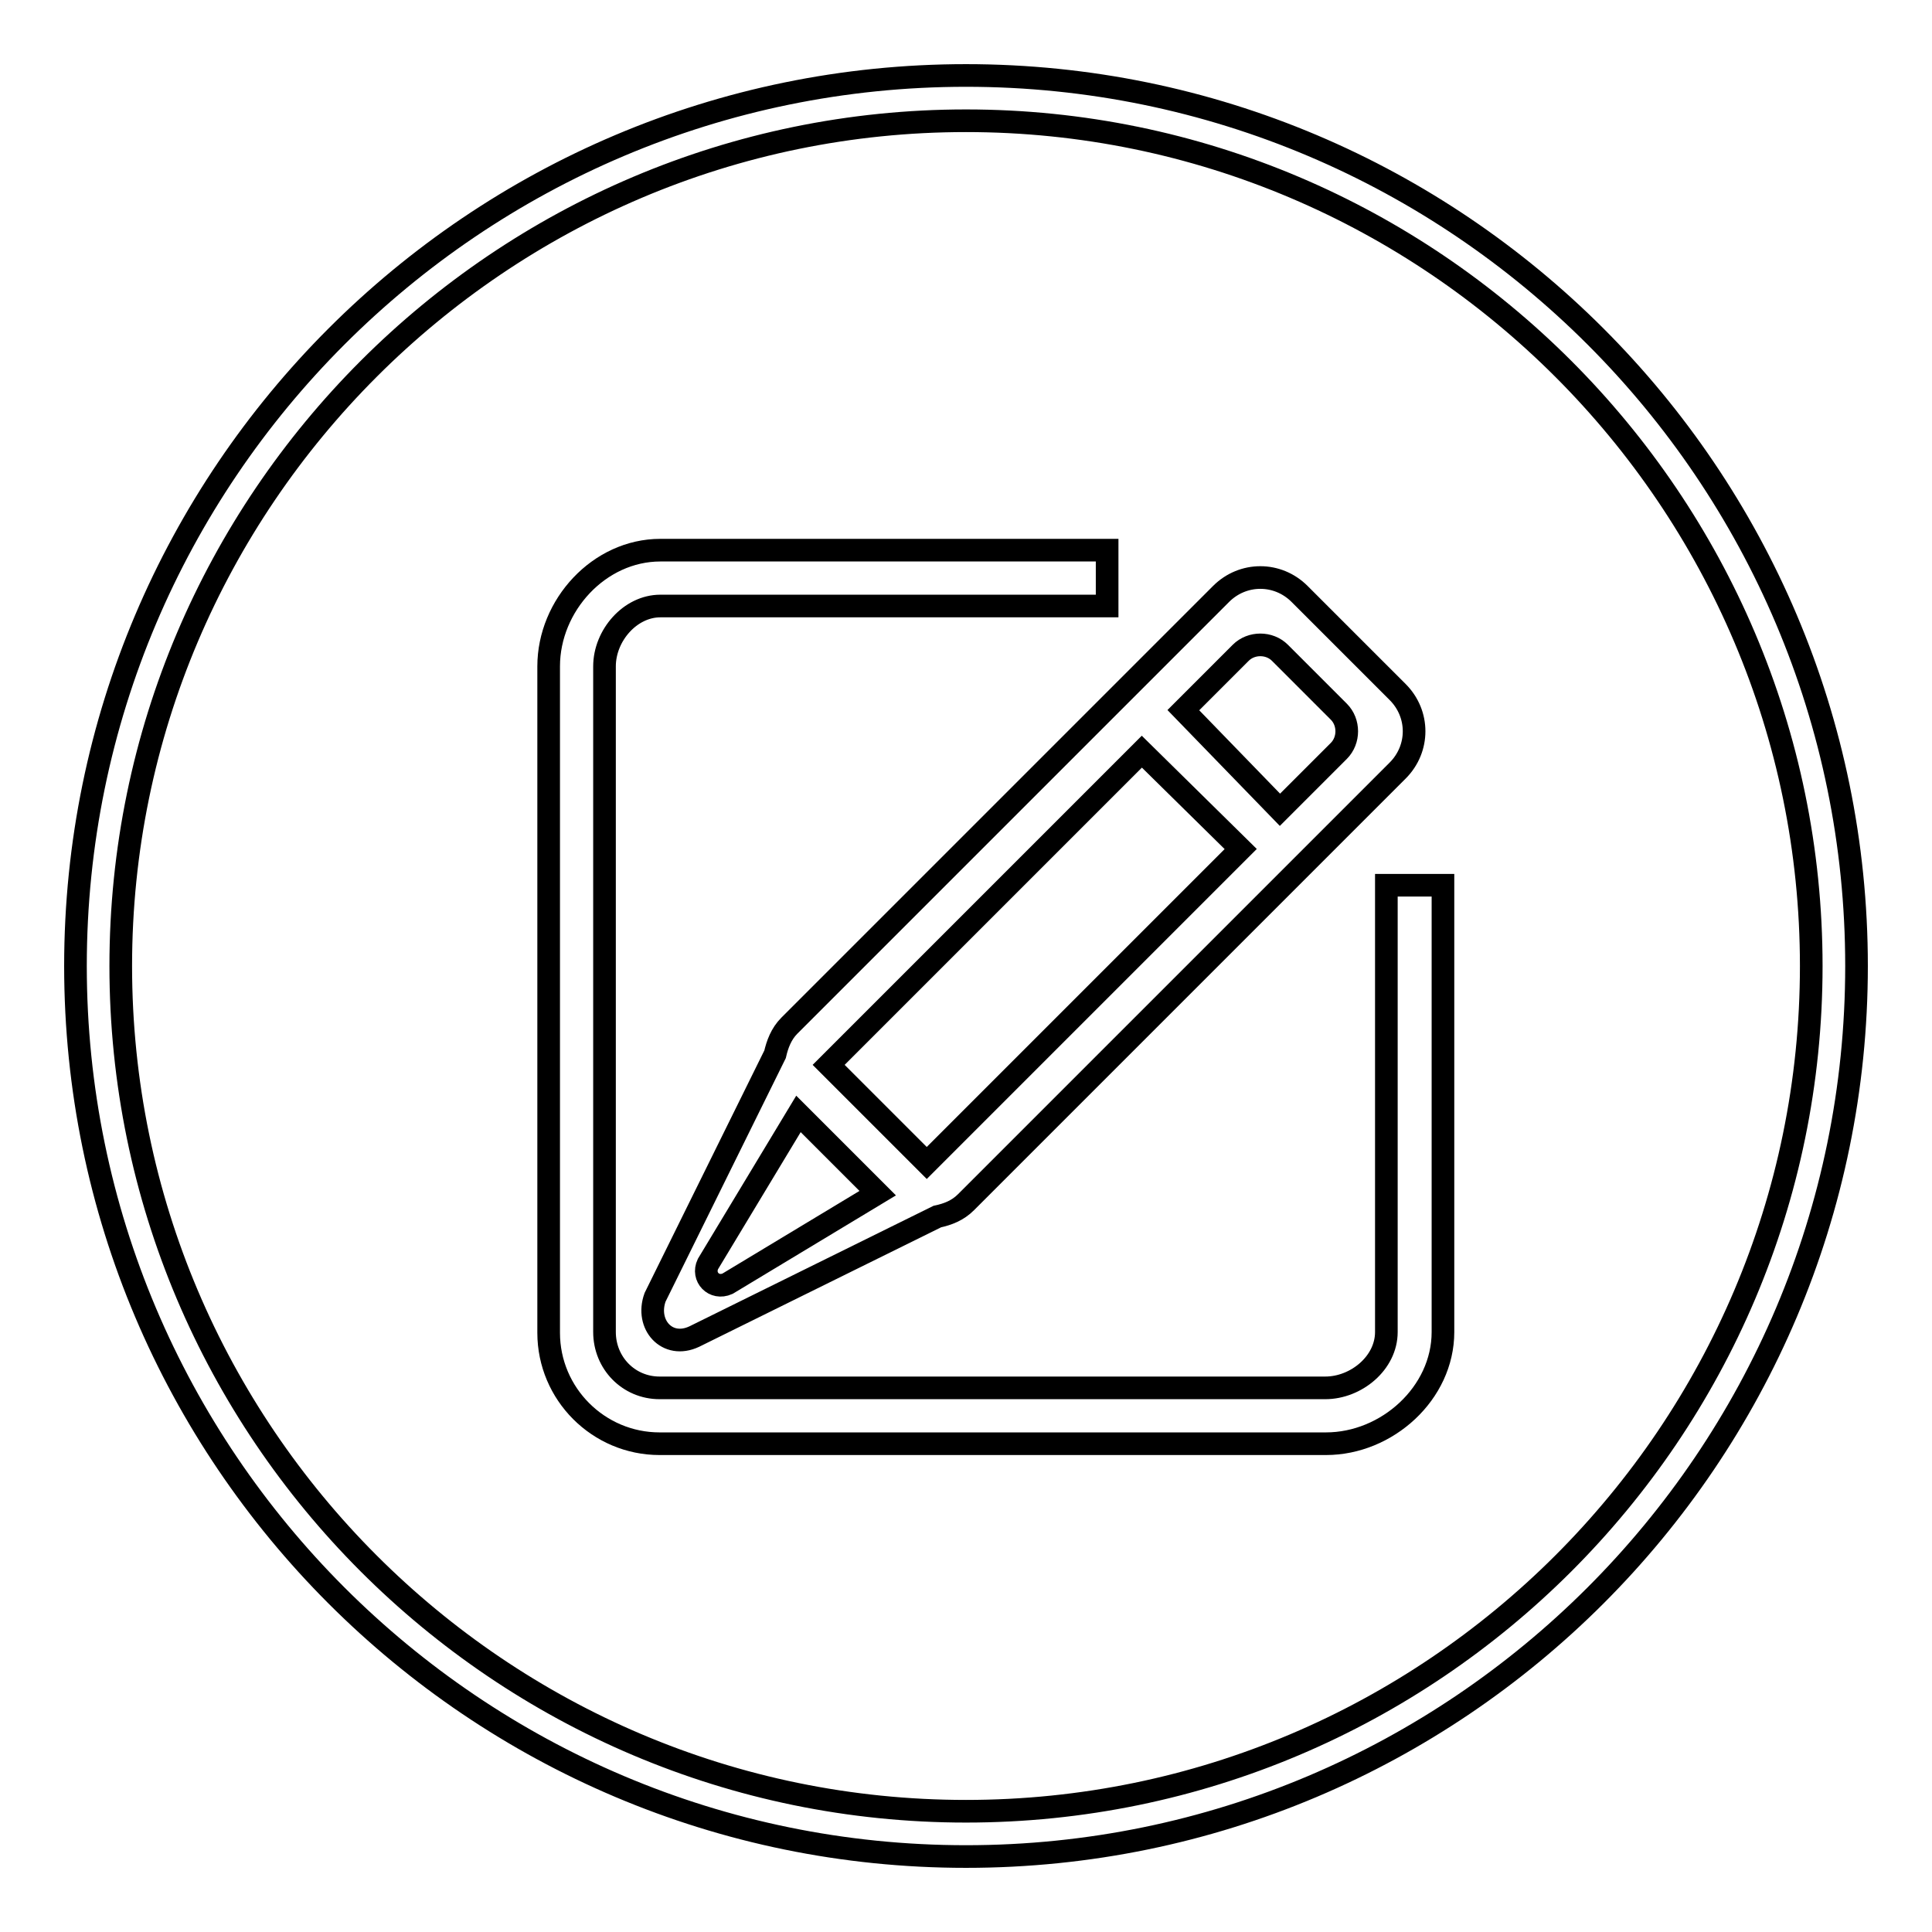
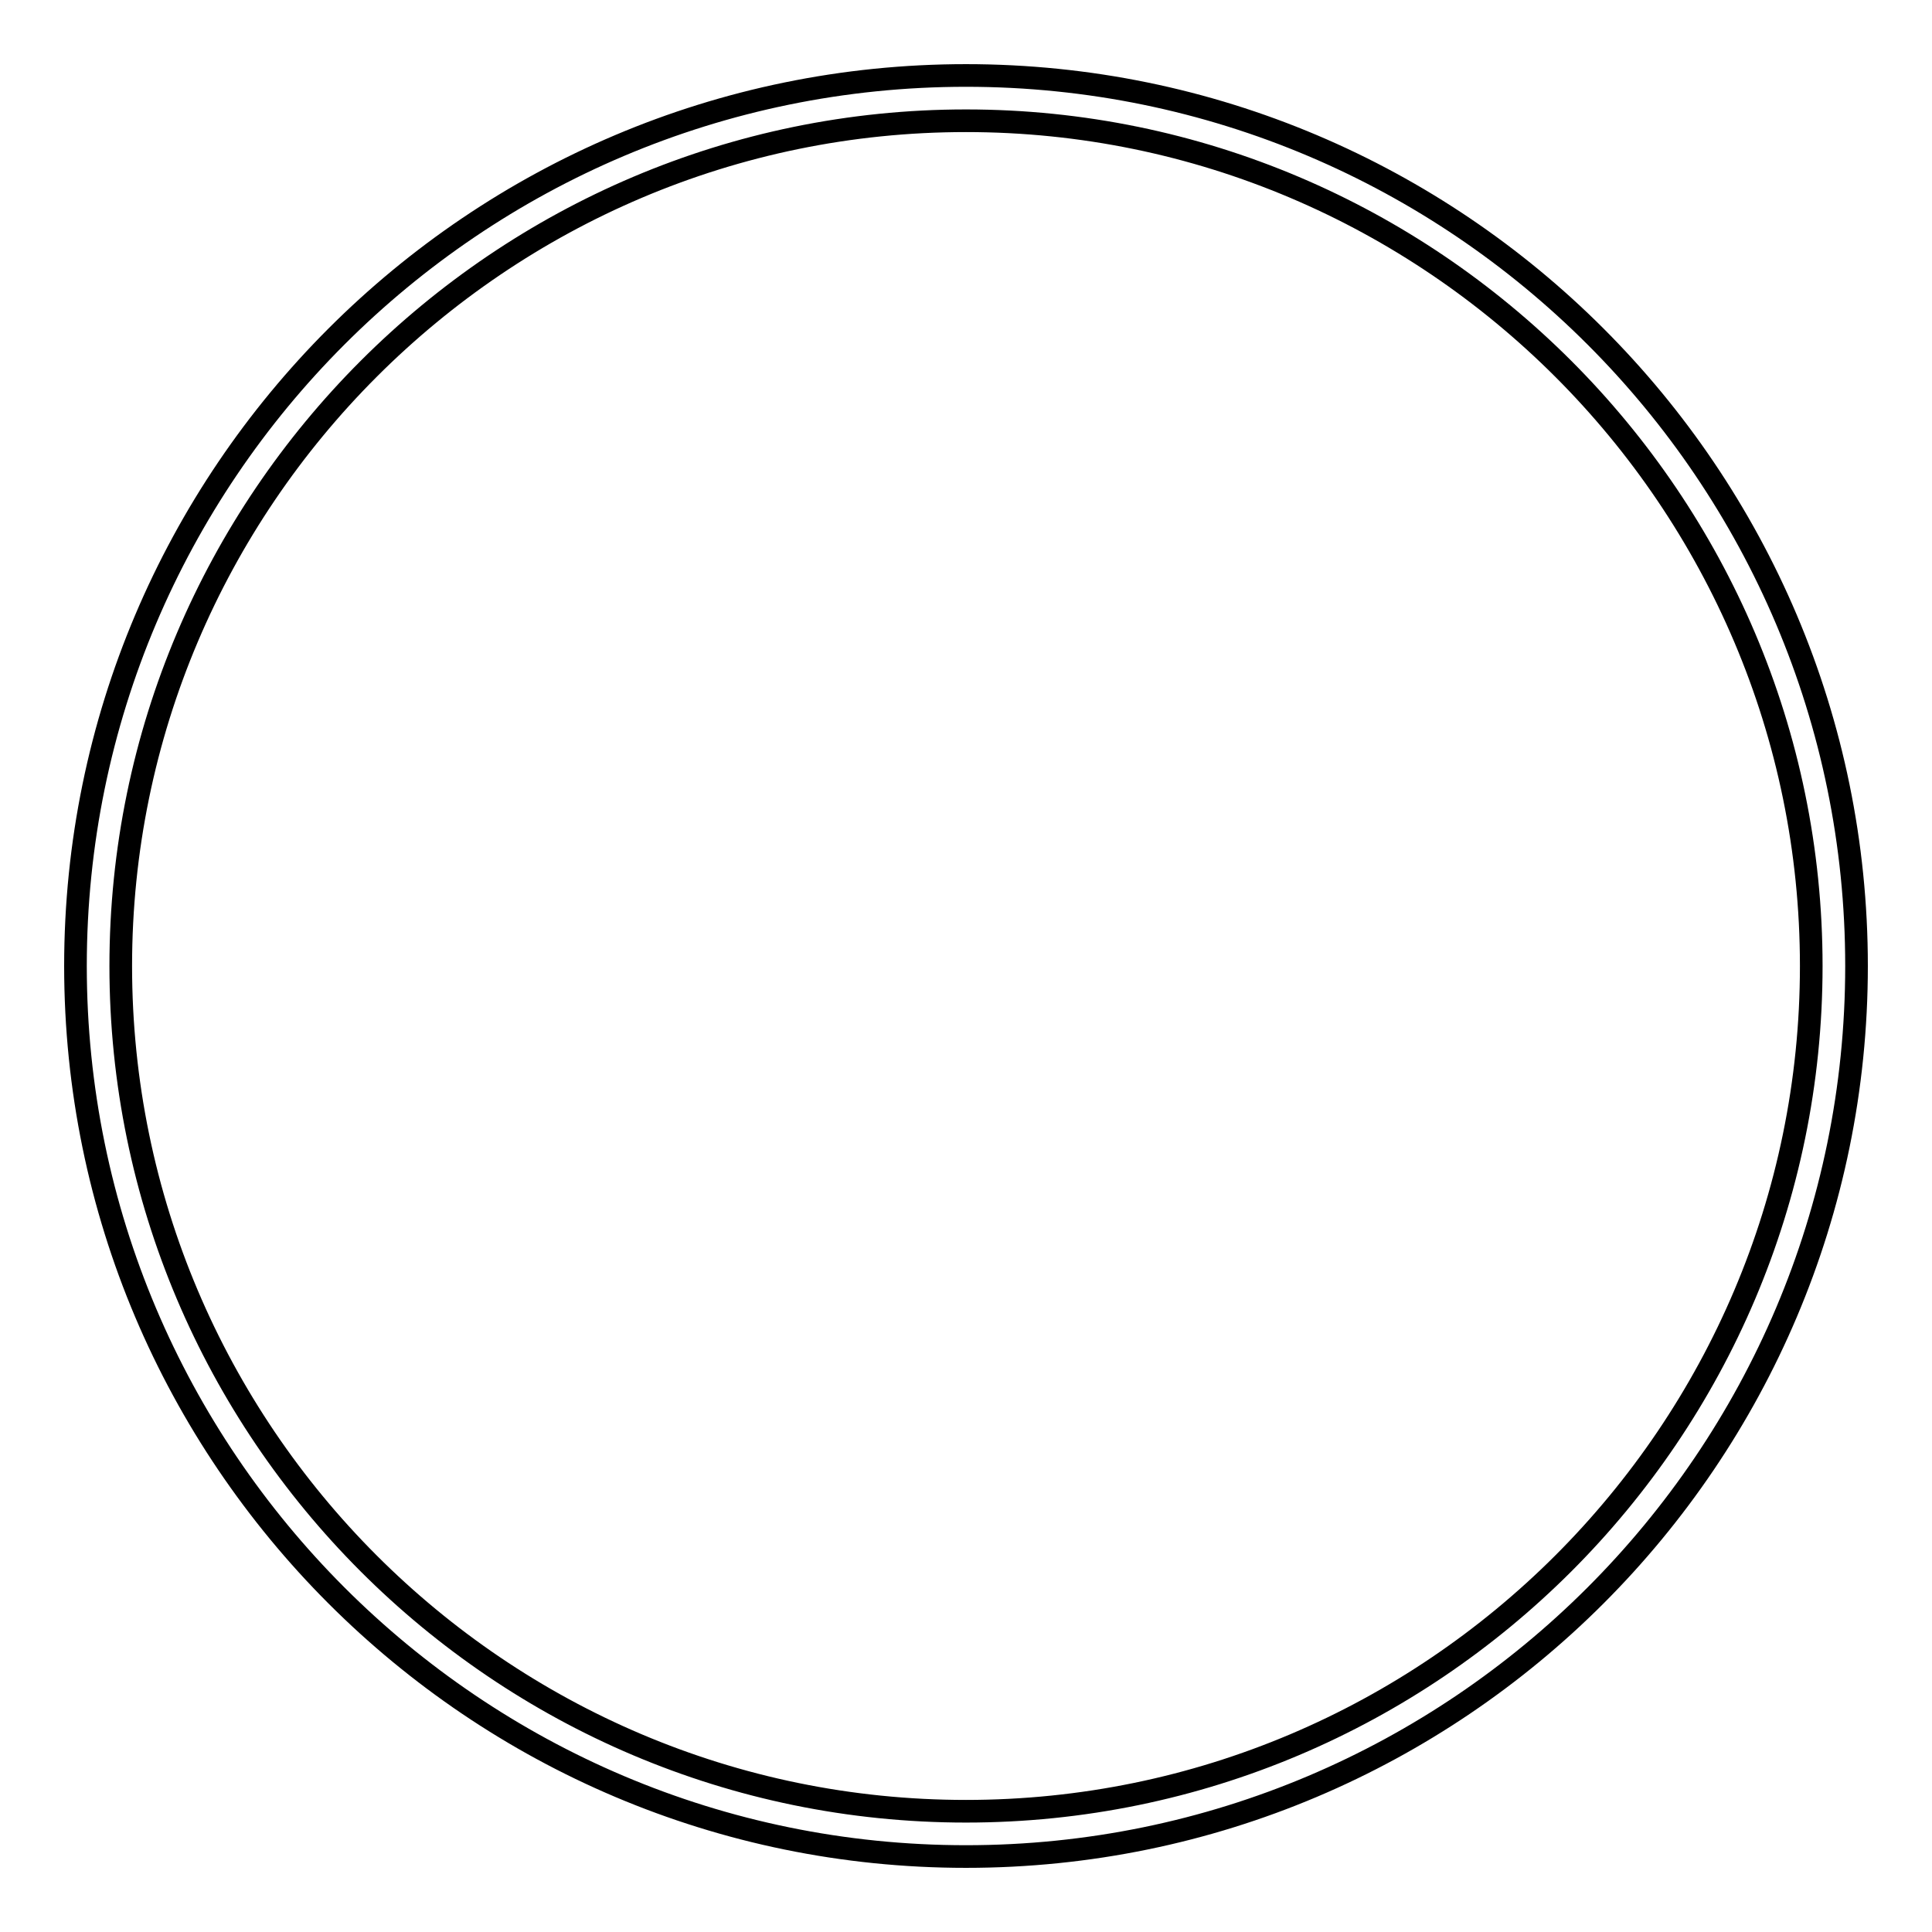
<svg xmlns="http://www.w3.org/2000/svg" version="1.1" x="0px" y="0px" viewBox="0 0 256 256" enable-background="new 0 0 256 256" xml:space="preserve">
  <g>
    <g>
-       <path stroke-width="3" fill-opacity="0" stroke="#000000" d="M116.3,158.1l-19.9,12c-1.8,0.8-3.4-0.9-2.6-2.6l12-19.9L116.3,158.1L116.3,158.1L116.3,158.1z M151.3,99.6l13.1,12.9l-41.6,41.6c-4.9-4.9-11.6-11.6-13-13L151.3,99.6L151.3,99.6L151.3,99.6z M164.4,86.5c1.4-1.4,3.8-1.4,5.2,0l7.8,7.8c1.4,1.4,1.4,3.8,0,5.2l-7.8,7.8l-12.8-13.2L164.4,86.5L164.4,86.5L164.4,86.5z M102.7,139.7l-15.9,32.2c-1.3,3.6,1.6,6.9,5.2,5.2l32.2-15.9c1.4-0.3,2.7-0.8,3.8-1.9l57.2-57.2c2.9-2.9,2.9-7.5,0-10.4l-13-13c-2.9-2.9-7.5-2.9-10.4,0l-57.2,57.2C103.5,137,103,138.4,102.7,139.7L102.7,139.7L102.7,139.7z M183.7,117.3v59.2c0,4.1-4,7.4-8.1,7.4H87.4c-4.1,0-7.3-3.3-7.3-7.4V88.3c0-4.1,3.4-8,7.4-8h59.2v-7.4H87.5c-8.1,0-14.8,7.3-14.8,15.4v88.3c0,8.1,6.6,14.7,14.7,14.7h88.3c8.1,0,15.5-6.7,15.5-14.8v-59.2H183.7L183.7,117.3z" />
      <path stroke-width="3" fill-opacity="0" stroke="#000000" d="M128,246c-65.1,0-118-52.9-118-118C10,62.9,62.9,10,128,10c65.1,0,118,52.9,118,118C246,193.1,193.1,246,128,246z M128,16C66.3,16,16,66.3,16,128c0,61.7,50.2,112,112,112c61.7,0,112-50.2,112-112C240,66.3,189.7,16,128,16z" />
    </g>
  </g>
</svg>